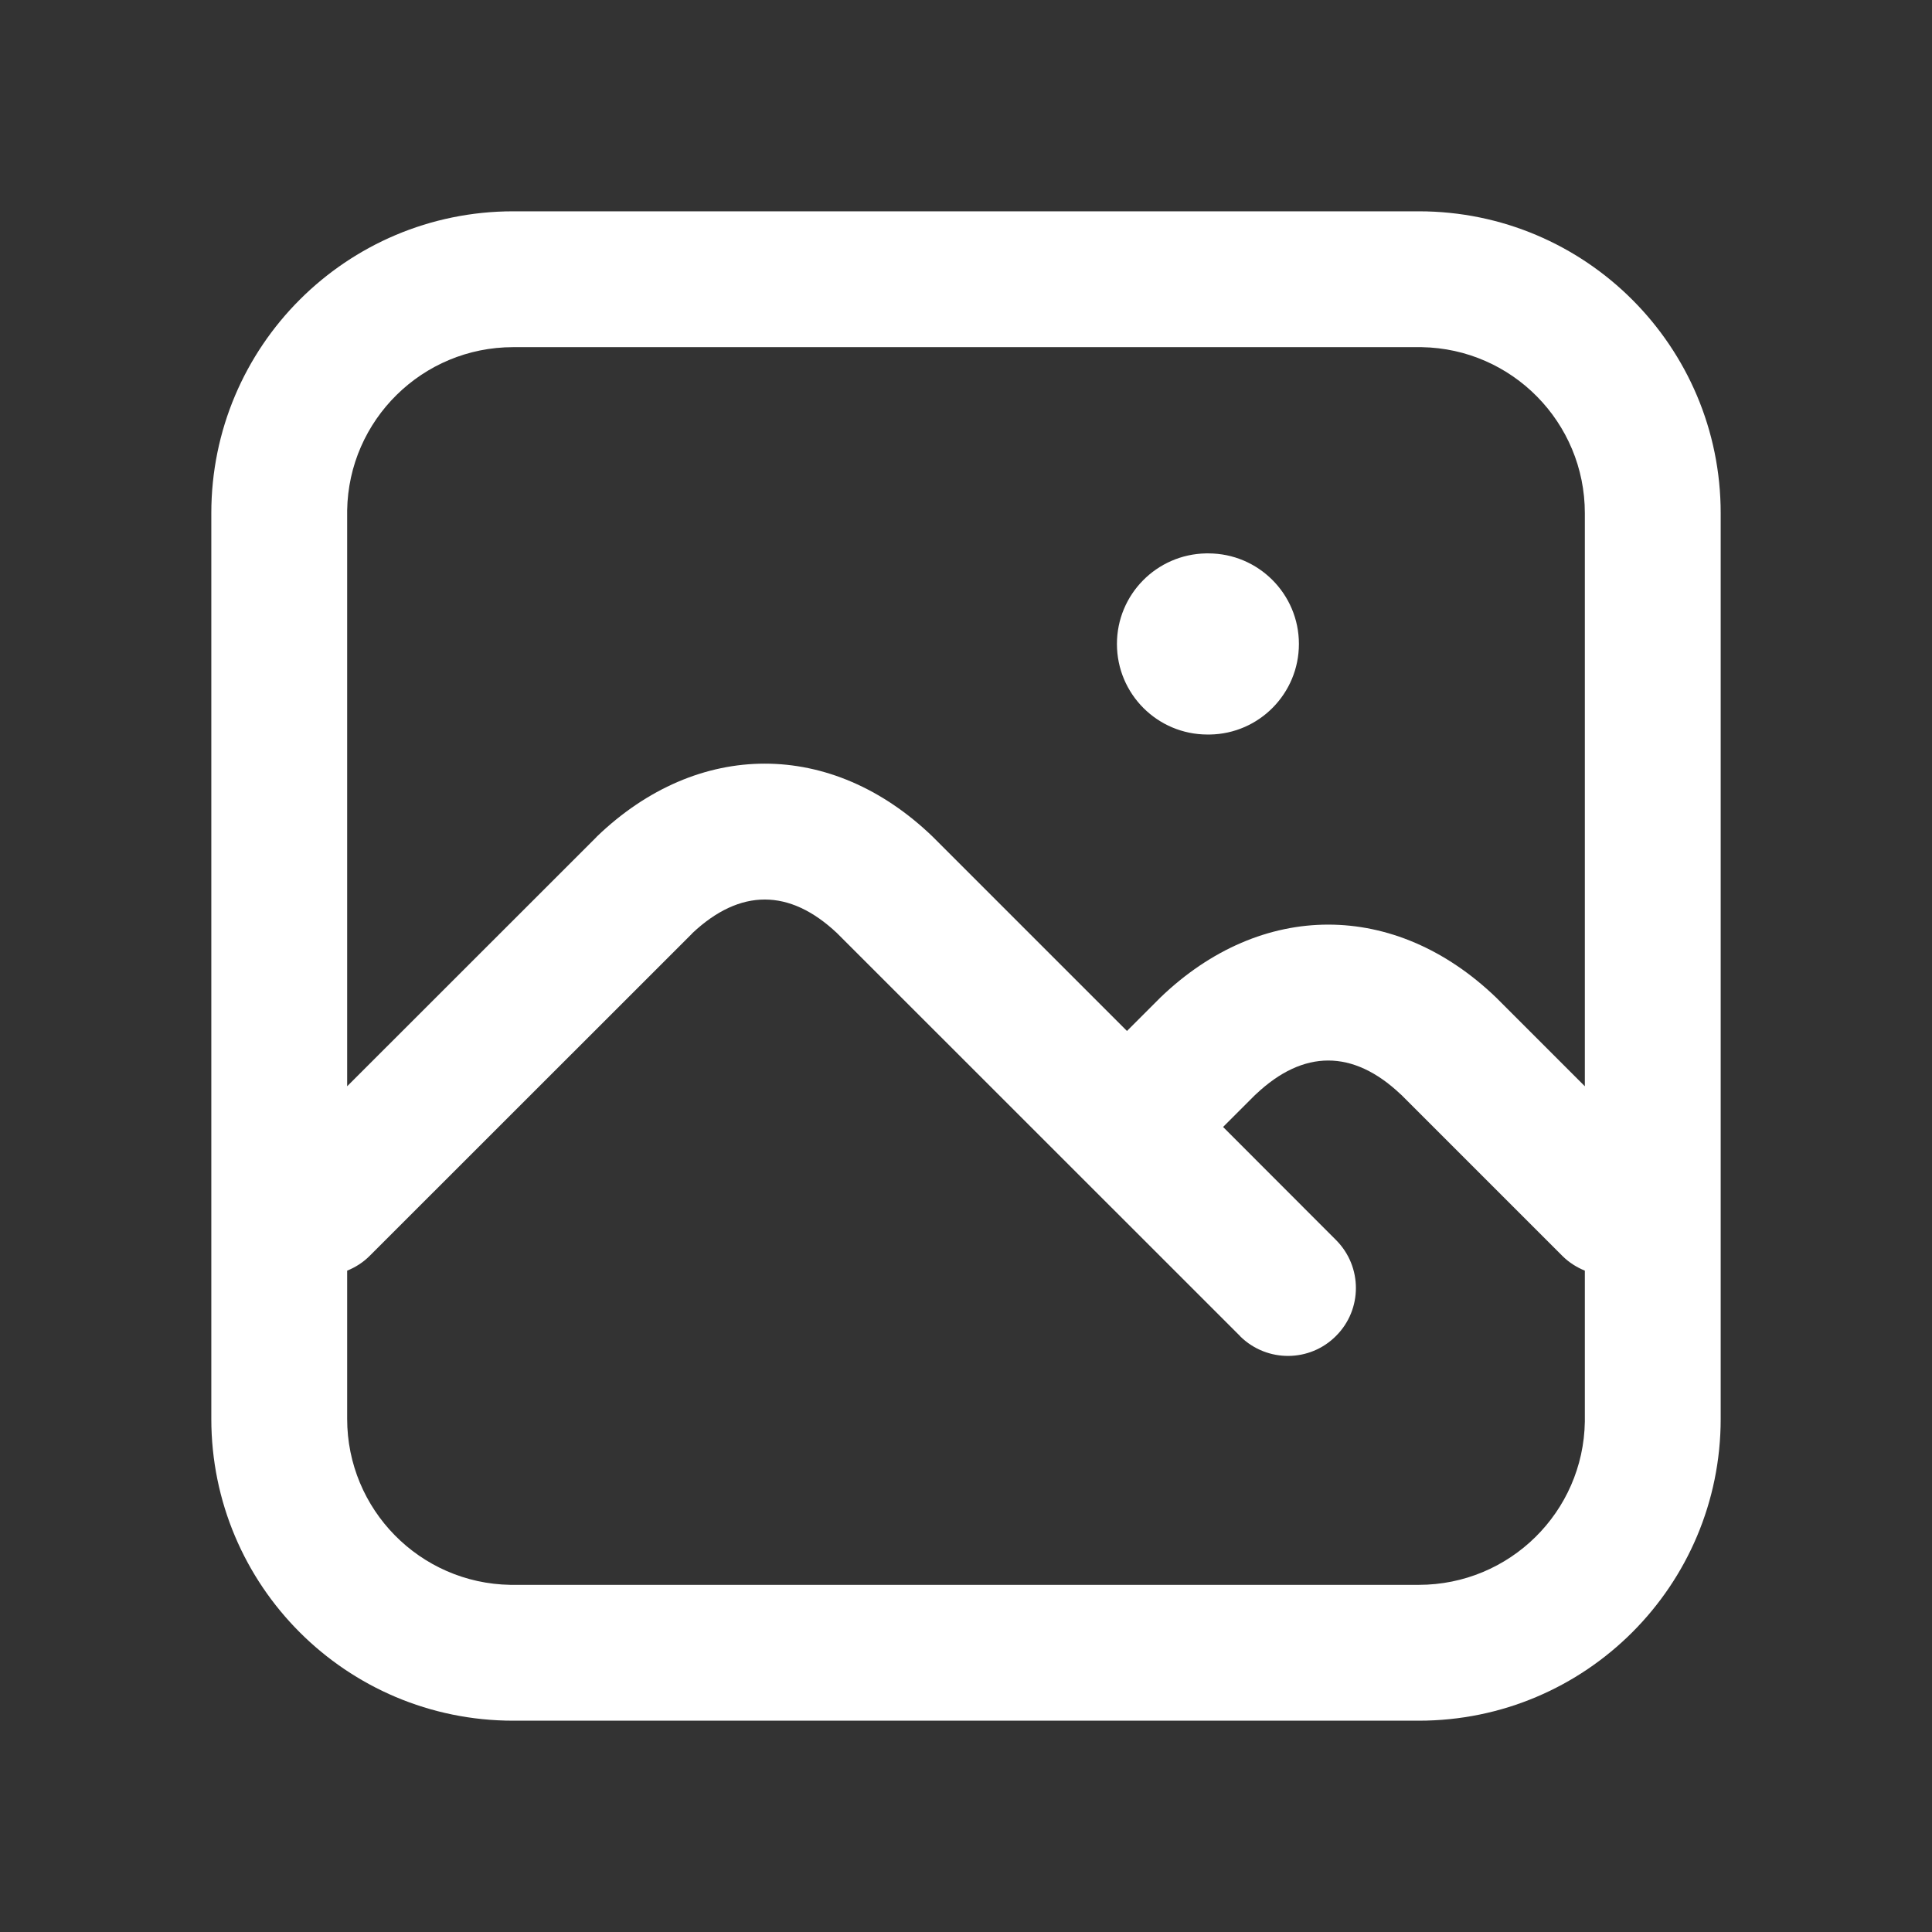
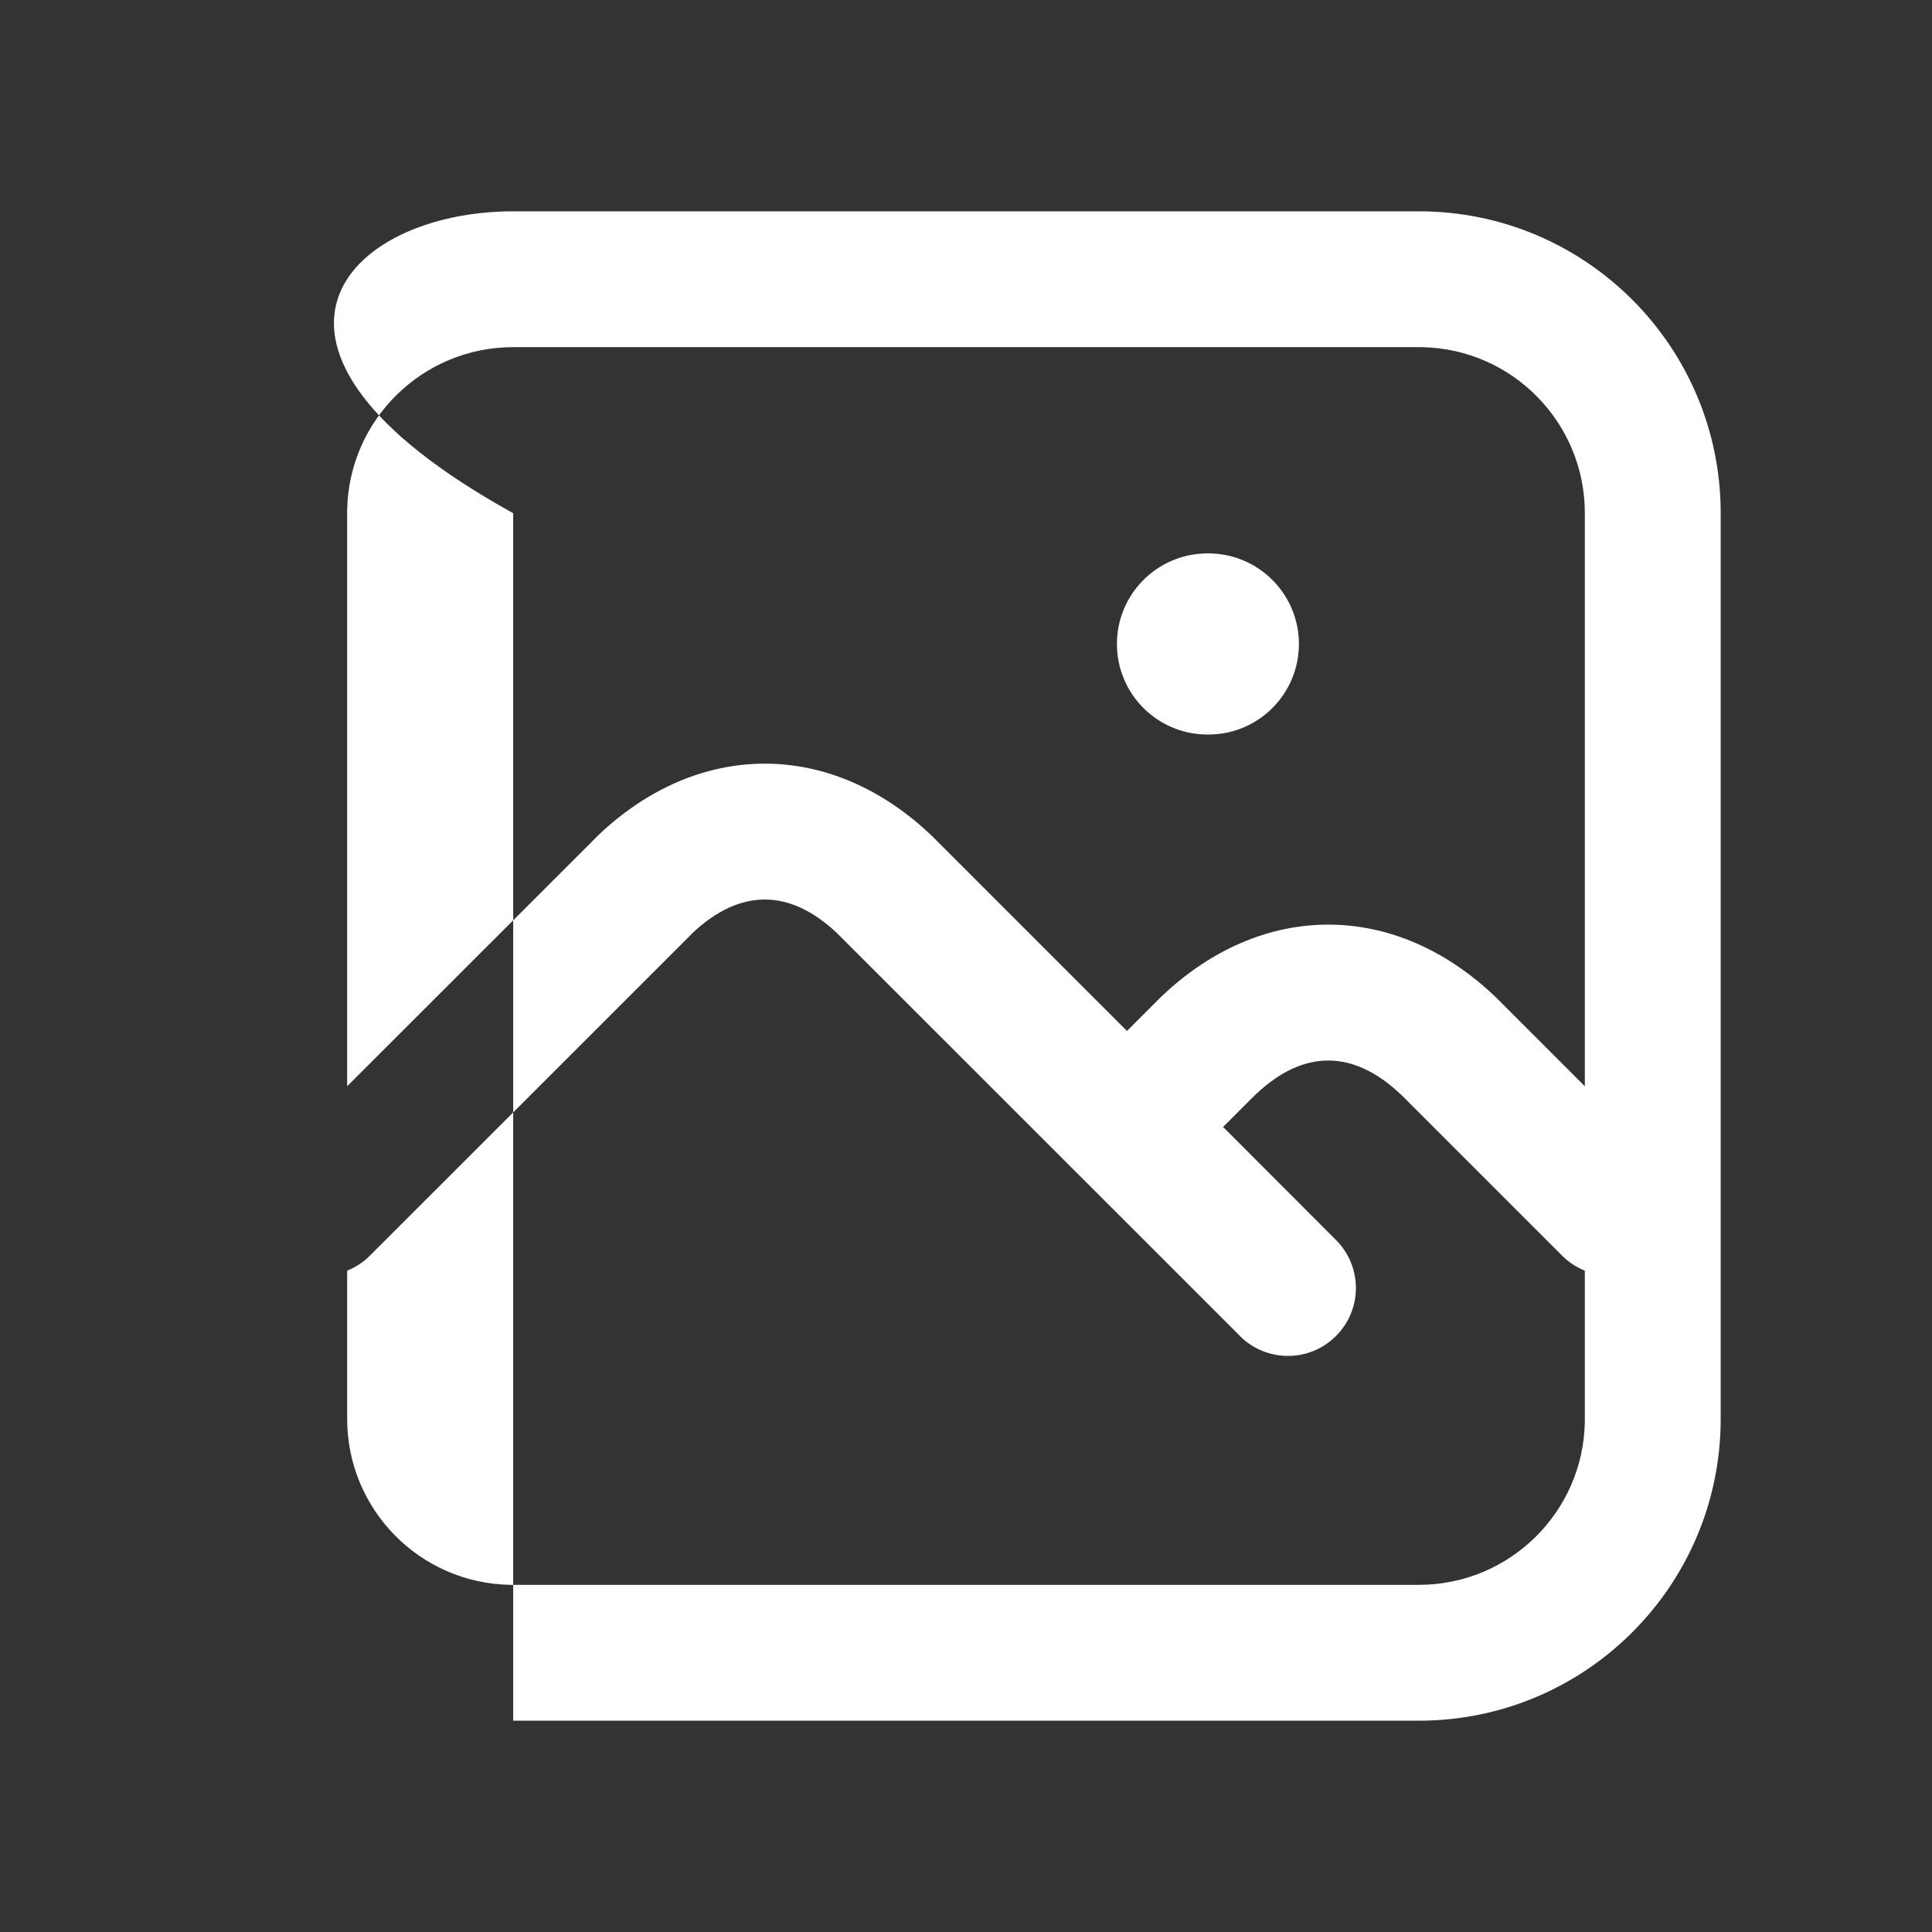
<svg xmlns="http://www.w3.org/2000/svg" width="16" height="16" viewBox="0 0 16 16" fill="none">
  <rect x="0" y="0" width="16" height="16" fill="#333333" stroke="none" />
-   <path fill-rule="evenodd" clip-rule="evenodd" d="M11.75 1.75C13.131 1.75 14.25 2.869 14.25 4.25V11.75C14.25 13.131 13.131 14.25 11.75 14.25H4.25C2.869 14.25 1.75 13.131 1.75 11.75V4.25C1.75 2.869 2.869 1.75 4.25 1.75H11.75ZM5.735 7.727L5.727 7.736L3.064 10.398C3.009 10.454 2.944 10.495 2.875 10.523L2.875 11.75C2.875 12.502 3.478 13.113 4.227 13.125L4.25 13.125H11.75C12.502 13.125 13.113 12.522 13.125 11.773L13.125 11.75L13.125 10.523C13.059 10.496 12.996 10.457 12.942 10.404L12.936 10.398L11.607 9.069L11.598 9.061C11.205 8.69 10.795 8.69 10.402 9.061L10.393 9.069L10.129 9.333L11.064 10.269C11.284 10.489 11.284 10.845 11.064 11.064C10.847 11.282 10.496 11.284 10.275 11.071L10.269 11.064L6.94 7.736L6.931 7.727C6.538 7.357 6.129 7.357 5.735 7.727ZM11.75 2.875H4.25C3.498 2.875 2.887 3.478 2.875 4.227L2.875 4.25V8.996L4.936 6.936C4.938 6.933 4.941 6.931 4.943 6.928C5.78 6.123 6.887 6.123 7.723 6.928L7.727 6.932L9.333 8.538L9.602 8.269L9.61 8.261C10.447 7.456 11.553 7.456 12.39 8.261L12.398 8.269L13.125 8.996V4.25C13.125 3.498 12.522 2.887 11.773 2.875L11.75 2.875ZM10.007 4.583C10.421 4.583 10.757 4.919 10.757 5.333C10.757 5.743 10.428 6.077 10.019 6.083L10.007 6.083H10C9.586 6.083 9.25 5.748 9.25 5.333C9.25 4.923 9.579 4.59 9.988 4.583L10 4.583H10.007Z" fill="white" />
+   <path fill-rule="evenodd" clip-rule="evenodd" d="M11.75 1.75C13.131 1.75 14.25 2.869 14.25 4.25V11.75C14.25 13.131 13.131 14.25 11.75 14.25H4.25V4.25C1.75 2.869 2.869 1.75 4.25 1.75H11.75ZM5.735 7.727L5.727 7.736L3.064 10.398C3.009 10.454 2.944 10.495 2.875 10.523L2.875 11.75C2.875 12.502 3.478 13.113 4.227 13.125L4.25 13.125H11.75C12.502 13.125 13.113 12.522 13.125 11.773L13.125 11.75L13.125 10.523C13.059 10.496 12.996 10.457 12.942 10.404L12.936 10.398L11.607 9.069L11.598 9.061C11.205 8.69 10.795 8.69 10.402 9.061L10.393 9.069L10.129 9.333L11.064 10.269C11.284 10.489 11.284 10.845 11.064 11.064C10.847 11.282 10.496 11.284 10.275 11.071L10.269 11.064L6.94 7.736L6.931 7.727C6.538 7.357 6.129 7.357 5.735 7.727ZM11.75 2.875H4.25C3.498 2.875 2.887 3.478 2.875 4.227L2.875 4.25V8.996L4.936 6.936C4.938 6.933 4.941 6.931 4.943 6.928C5.78 6.123 6.887 6.123 7.723 6.928L7.727 6.932L9.333 8.538L9.602 8.269L9.61 8.261C10.447 7.456 11.553 7.456 12.39 8.261L12.398 8.269L13.125 8.996V4.25C13.125 3.498 12.522 2.887 11.773 2.875L11.75 2.875ZM10.007 4.583C10.421 4.583 10.757 4.919 10.757 5.333C10.757 5.743 10.428 6.077 10.019 6.083L10.007 6.083H10C9.586 6.083 9.25 5.748 9.25 5.333C9.25 4.923 9.579 4.59 9.988 4.583L10 4.583H10.007Z" fill="white" />
</svg>